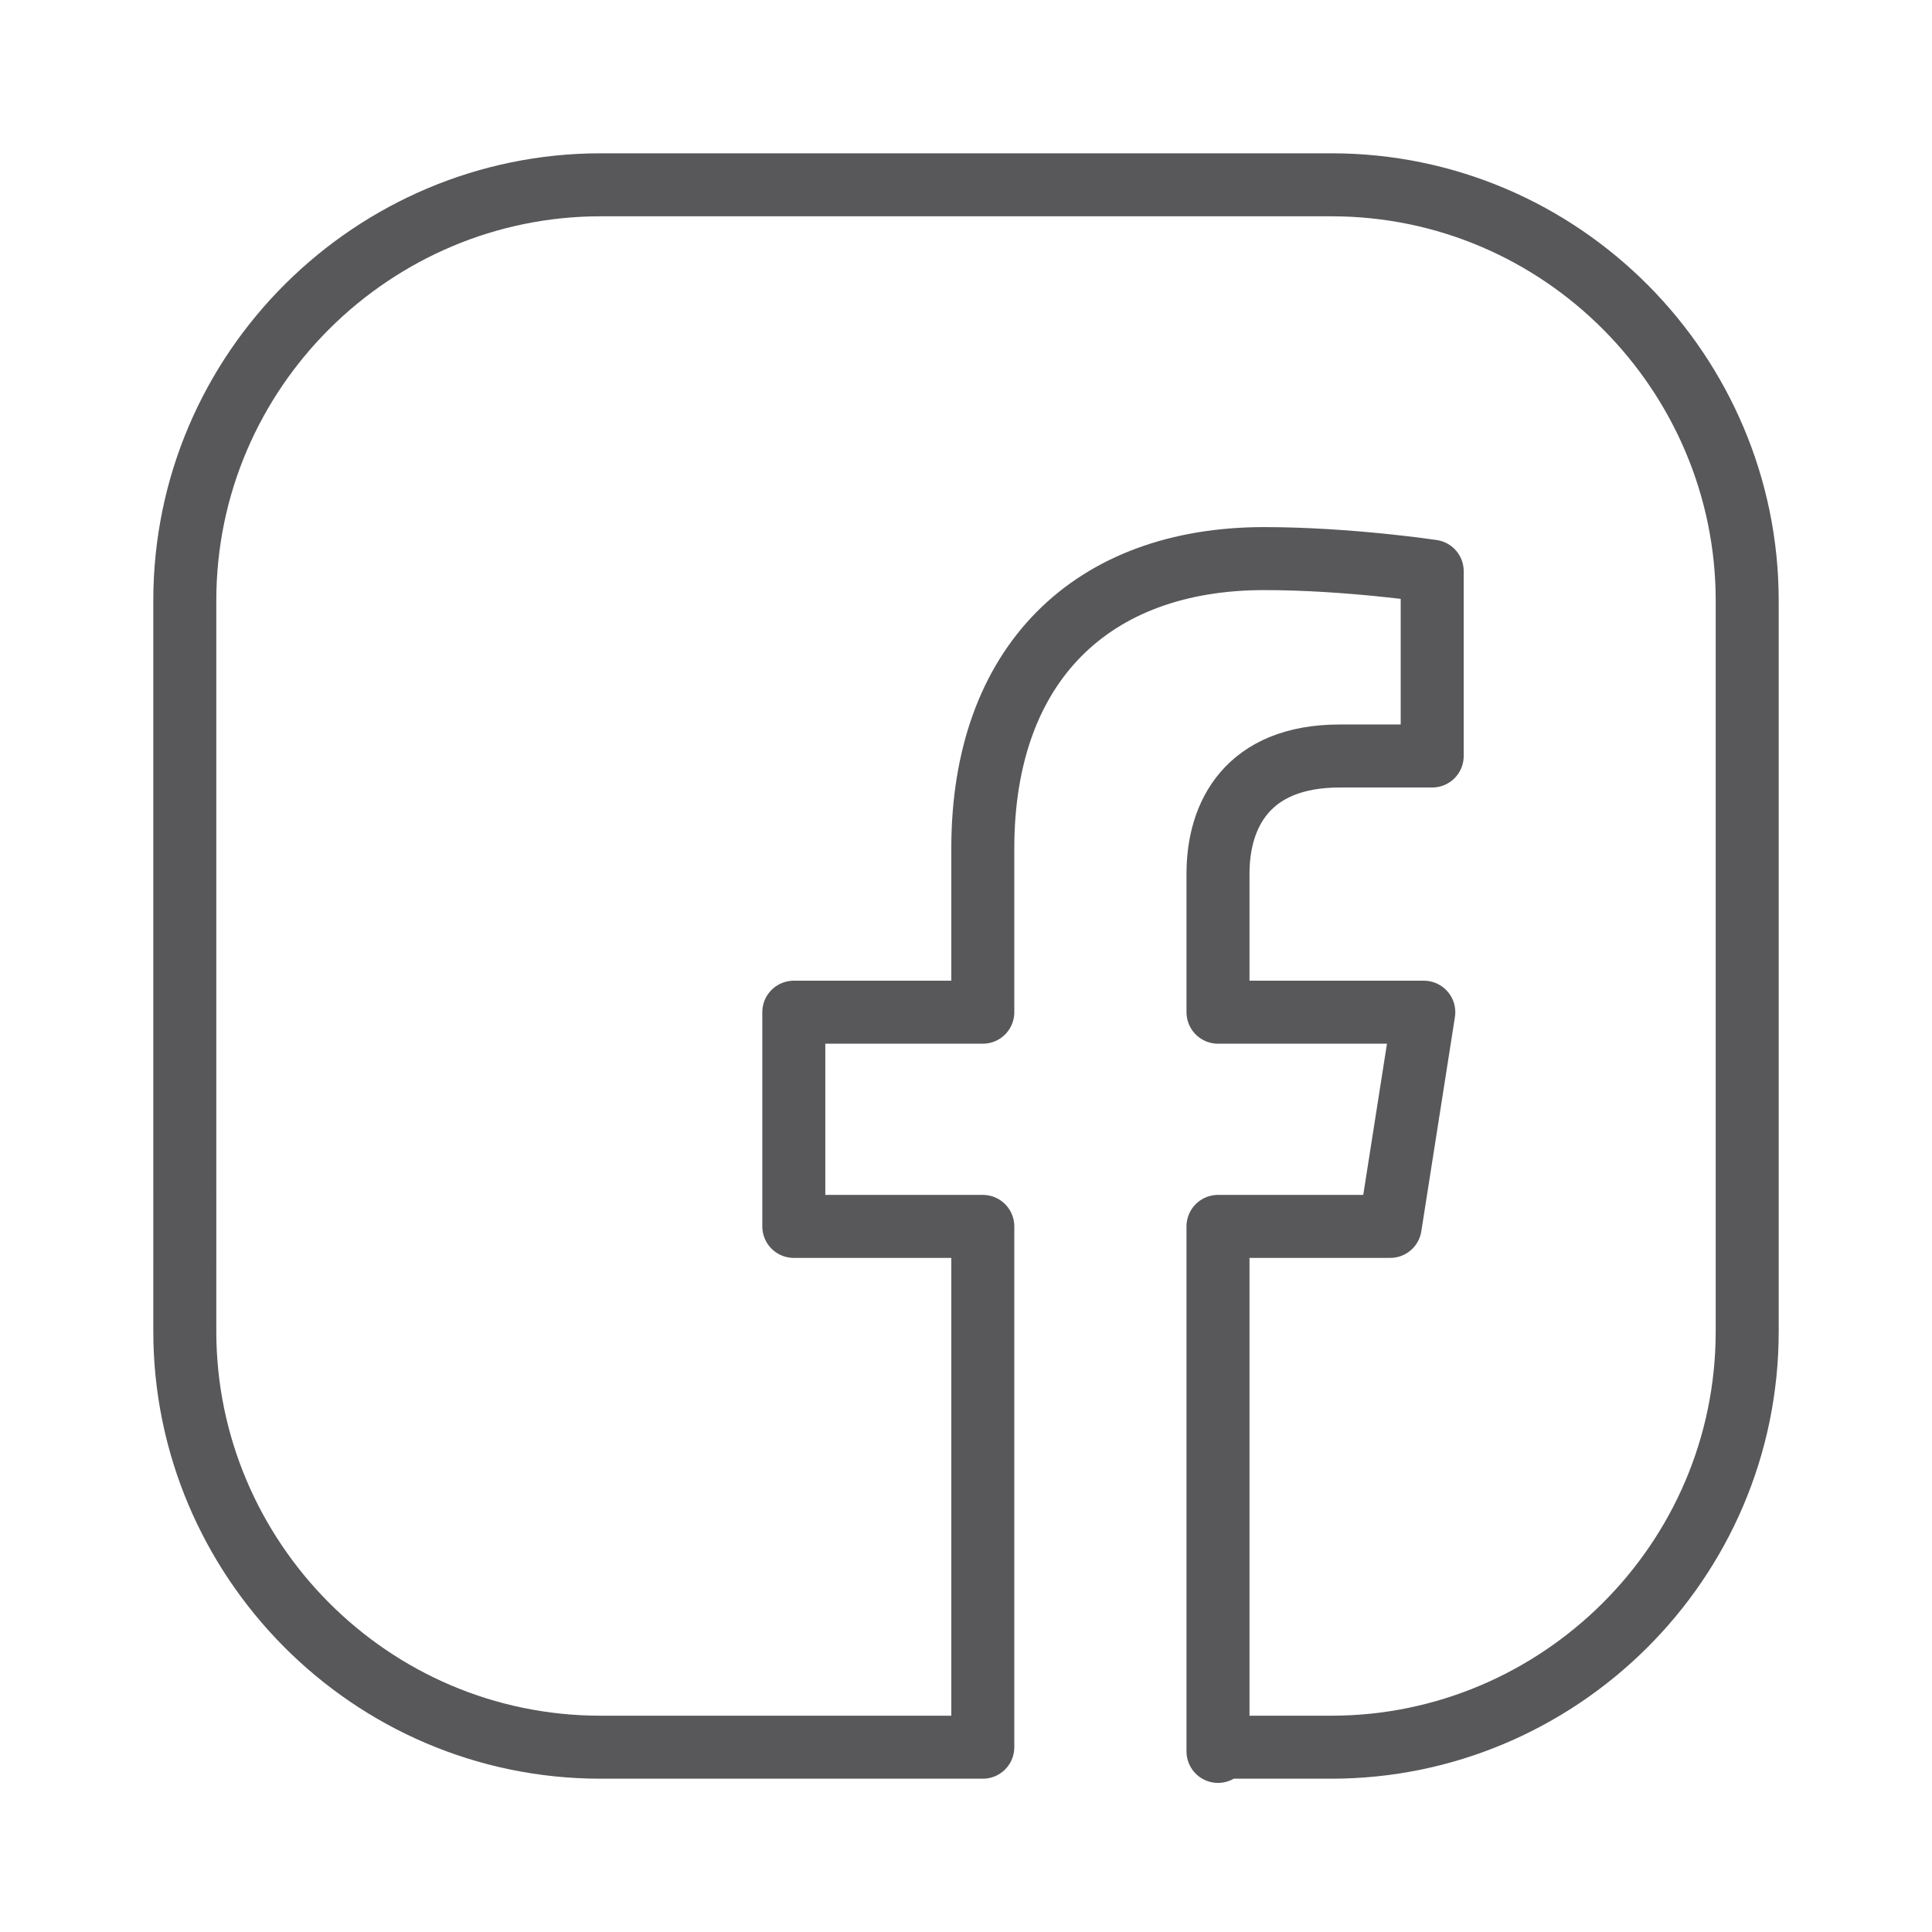
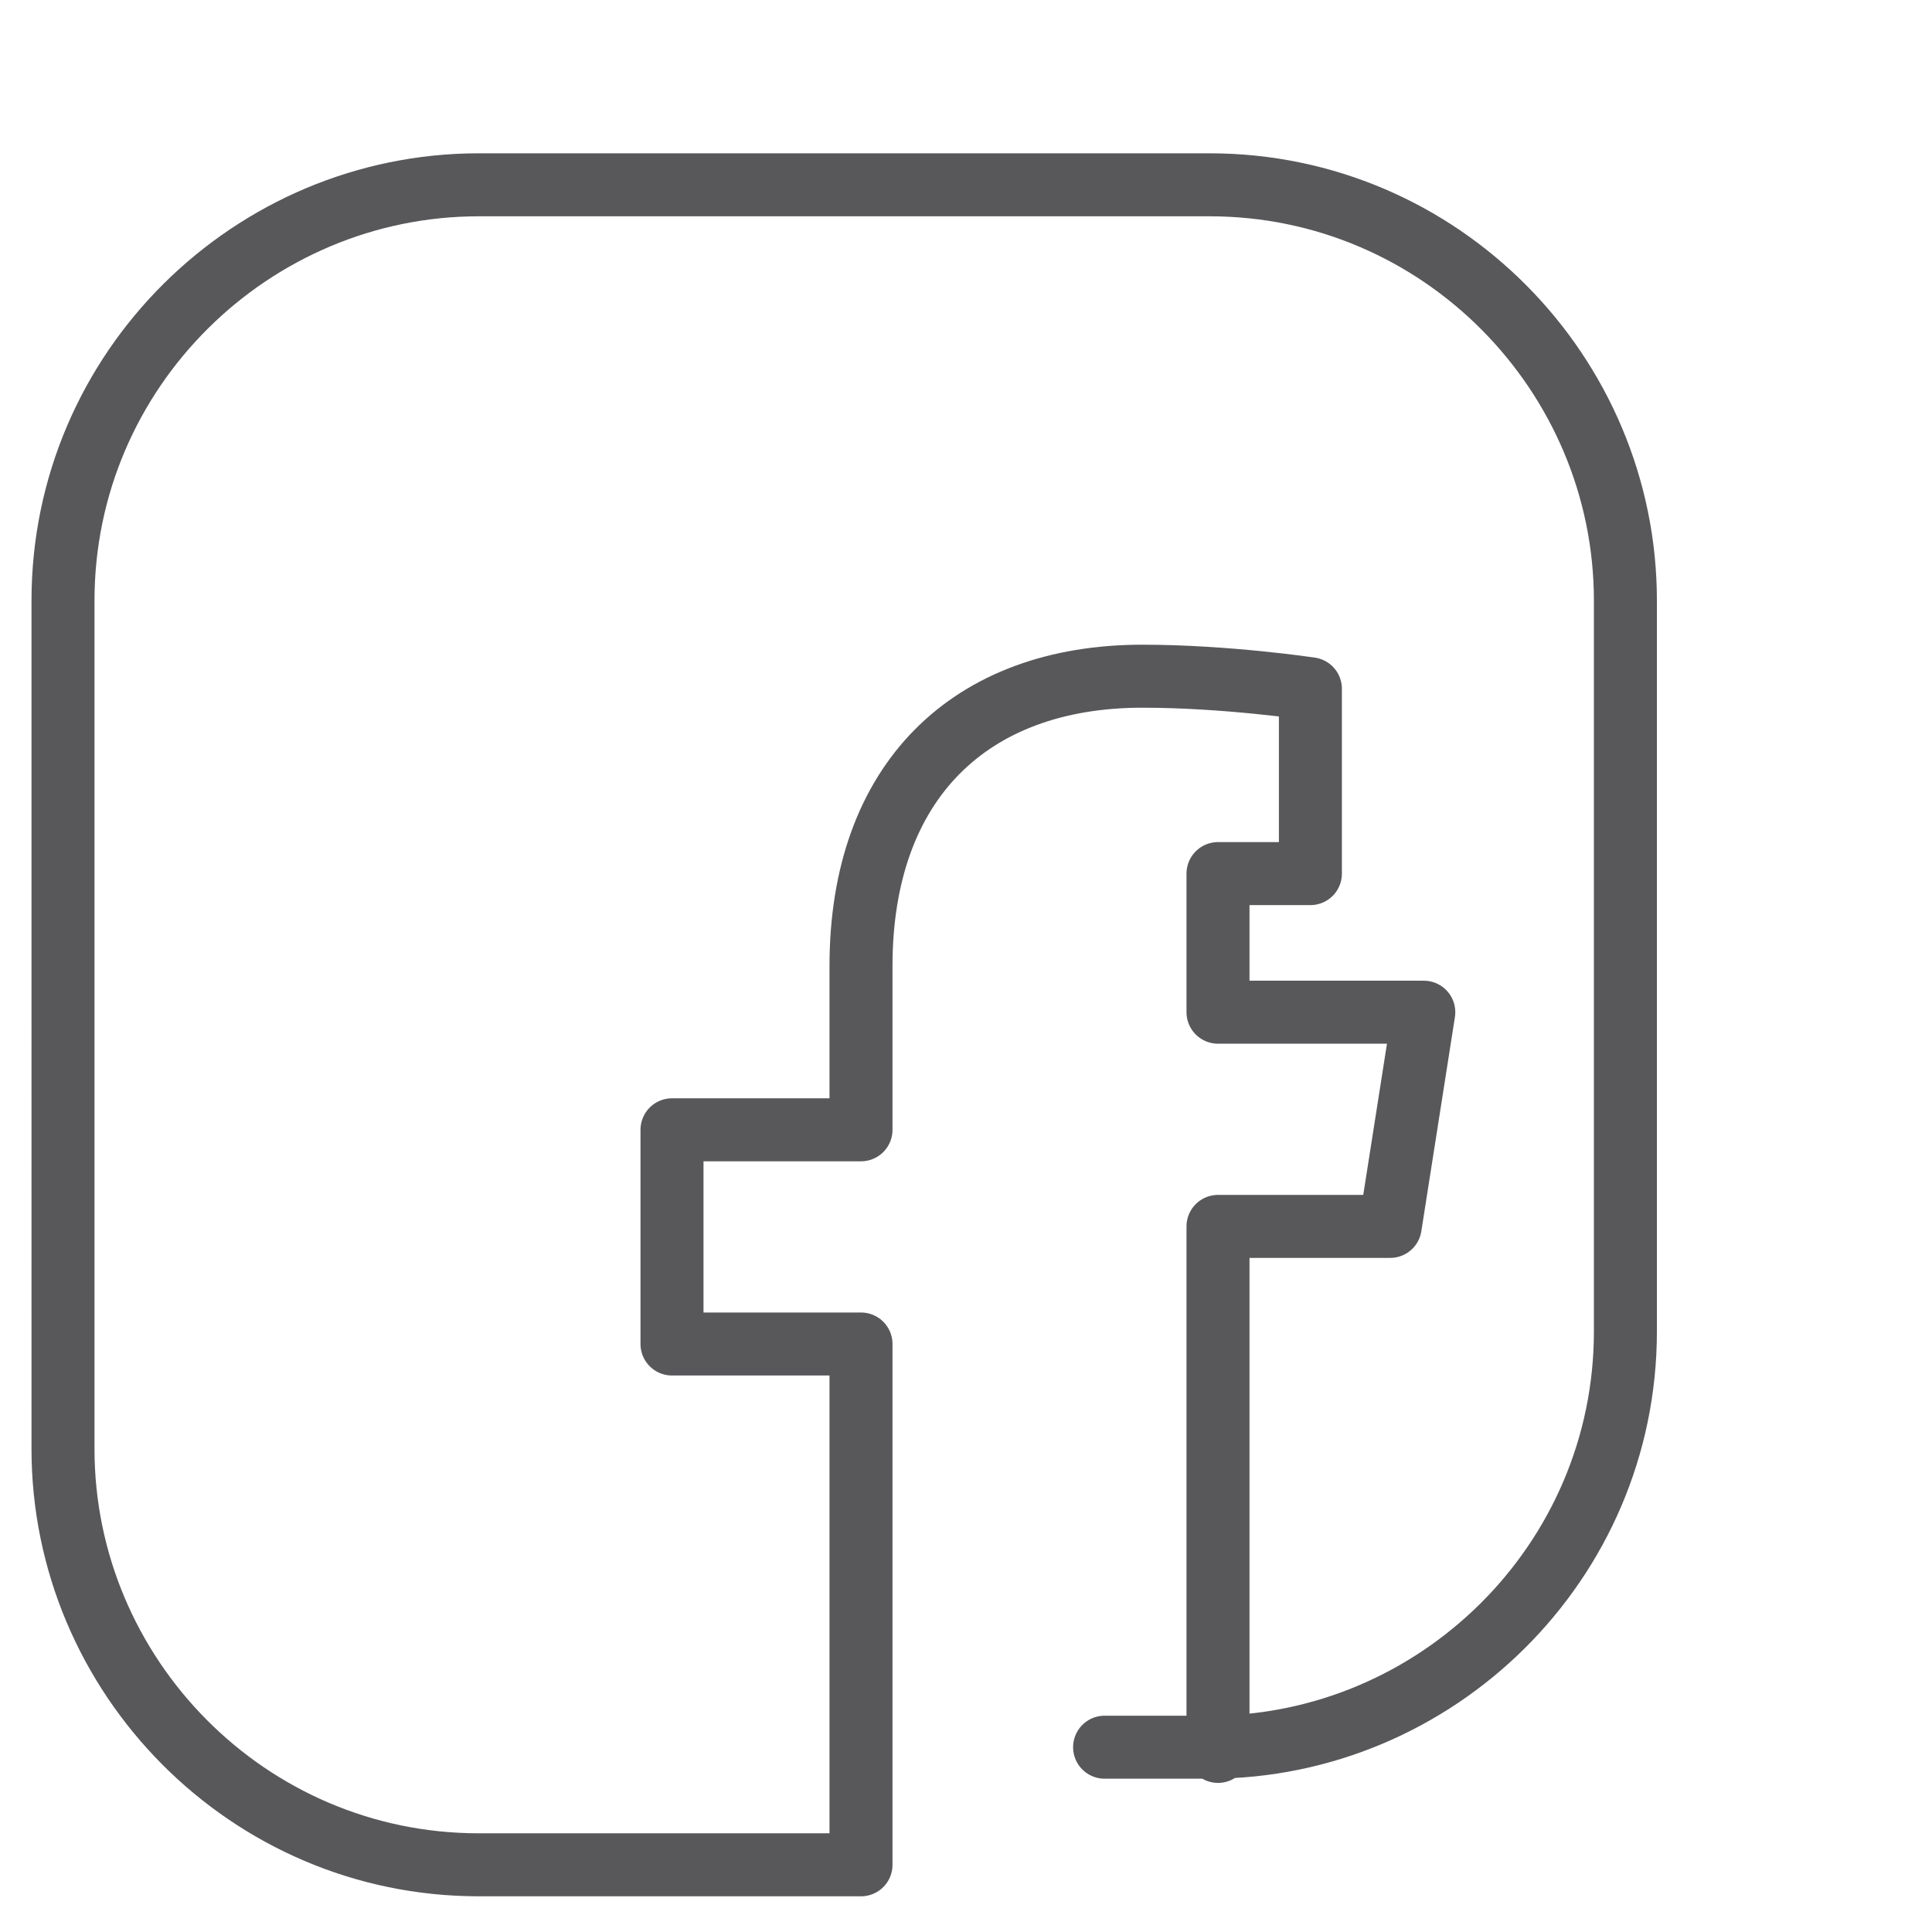
<svg xmlns="http://www.w3.org/2000/svg" version="1.1" id="Ebene_1" x="0px" y="0px" viewBox="0 0 46 46" style="enable-background:new 0 0 46 46;" xml:space="preserve">
  <style type="text/css">
	.st0{fill:none;stroke:#58585B;stroke-width:1.5;stroke-linecap:round;stroke-linejoin:round;stroke-miterlimit:10;}
</style>
-   <path class="st0" d="M29,41.7V29.2h4.1l0.8-5.1H29v-3.3c0-1.4,0.7-2.8,2.9-2.8h2.2v-4.4c0,0-2-0.3-4-0.3c-4.1,0-6.7,2.5-6.7,6.9v3.9  h-4.5v5.1h4.5v12.4h-0.1h-9c-5.5,0-9.9-4.5-9.9-9.9V14.3c0-5.5,4.5-9.9,9.9-9.9h17.4c5.5,0,9.9,4.5,9.9,9.9v17.4  c0,5.5-4.5,9.9-9.9,9.9h-2.5H29z" />
+   <path class="st0" d="M29,41.7V29.2h4.1l0.8-5.1H29v-3.3h2.2v-4.4c0,0-2-0.3-4-0.3c-4.1,0-6.7,2.5-6.7,6.9v3.9  h-4.5v5.1h4.5v12.4h-0.1h-9c-5.5,0-9.9-4.5-9.9-9.9V14.3c0-5.5,4.5-9.9,9.9-9.9h17.4c5.5,0,9.9,4.5,9.9,9.9v17.4  c0,5.5-4.5,9.9-9.9,9.9h-2.5H29z" />
</svg>